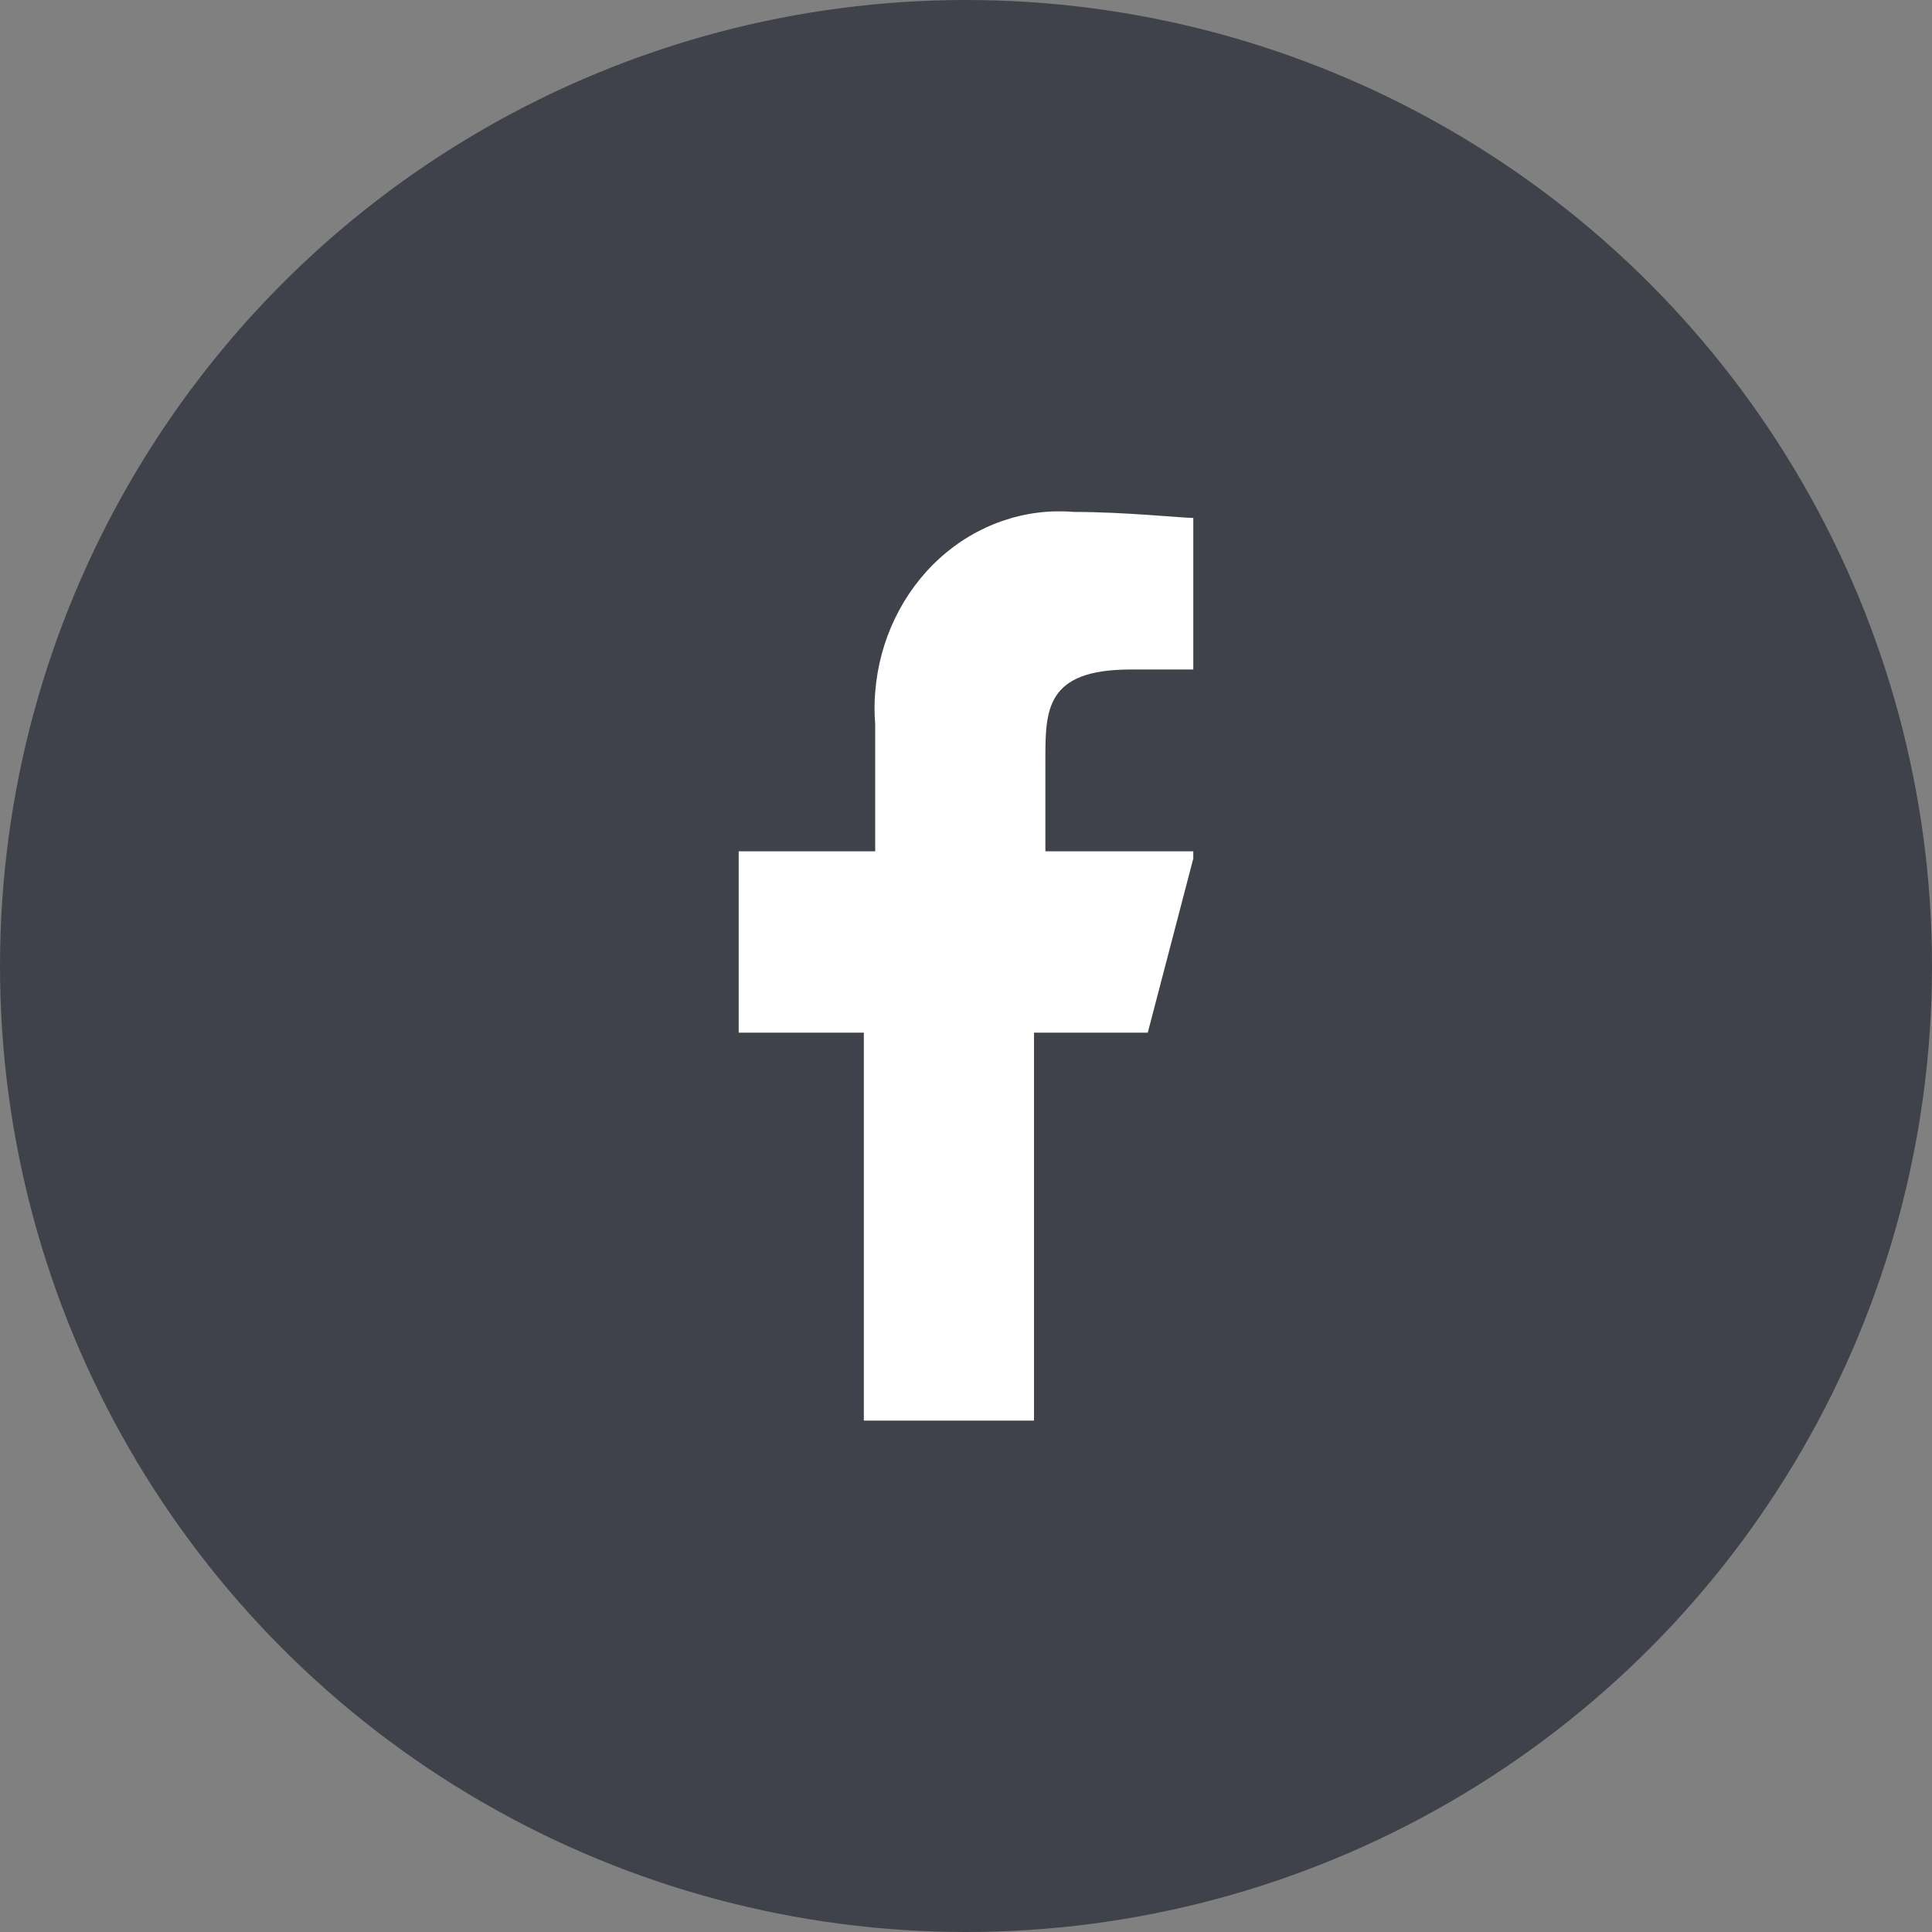
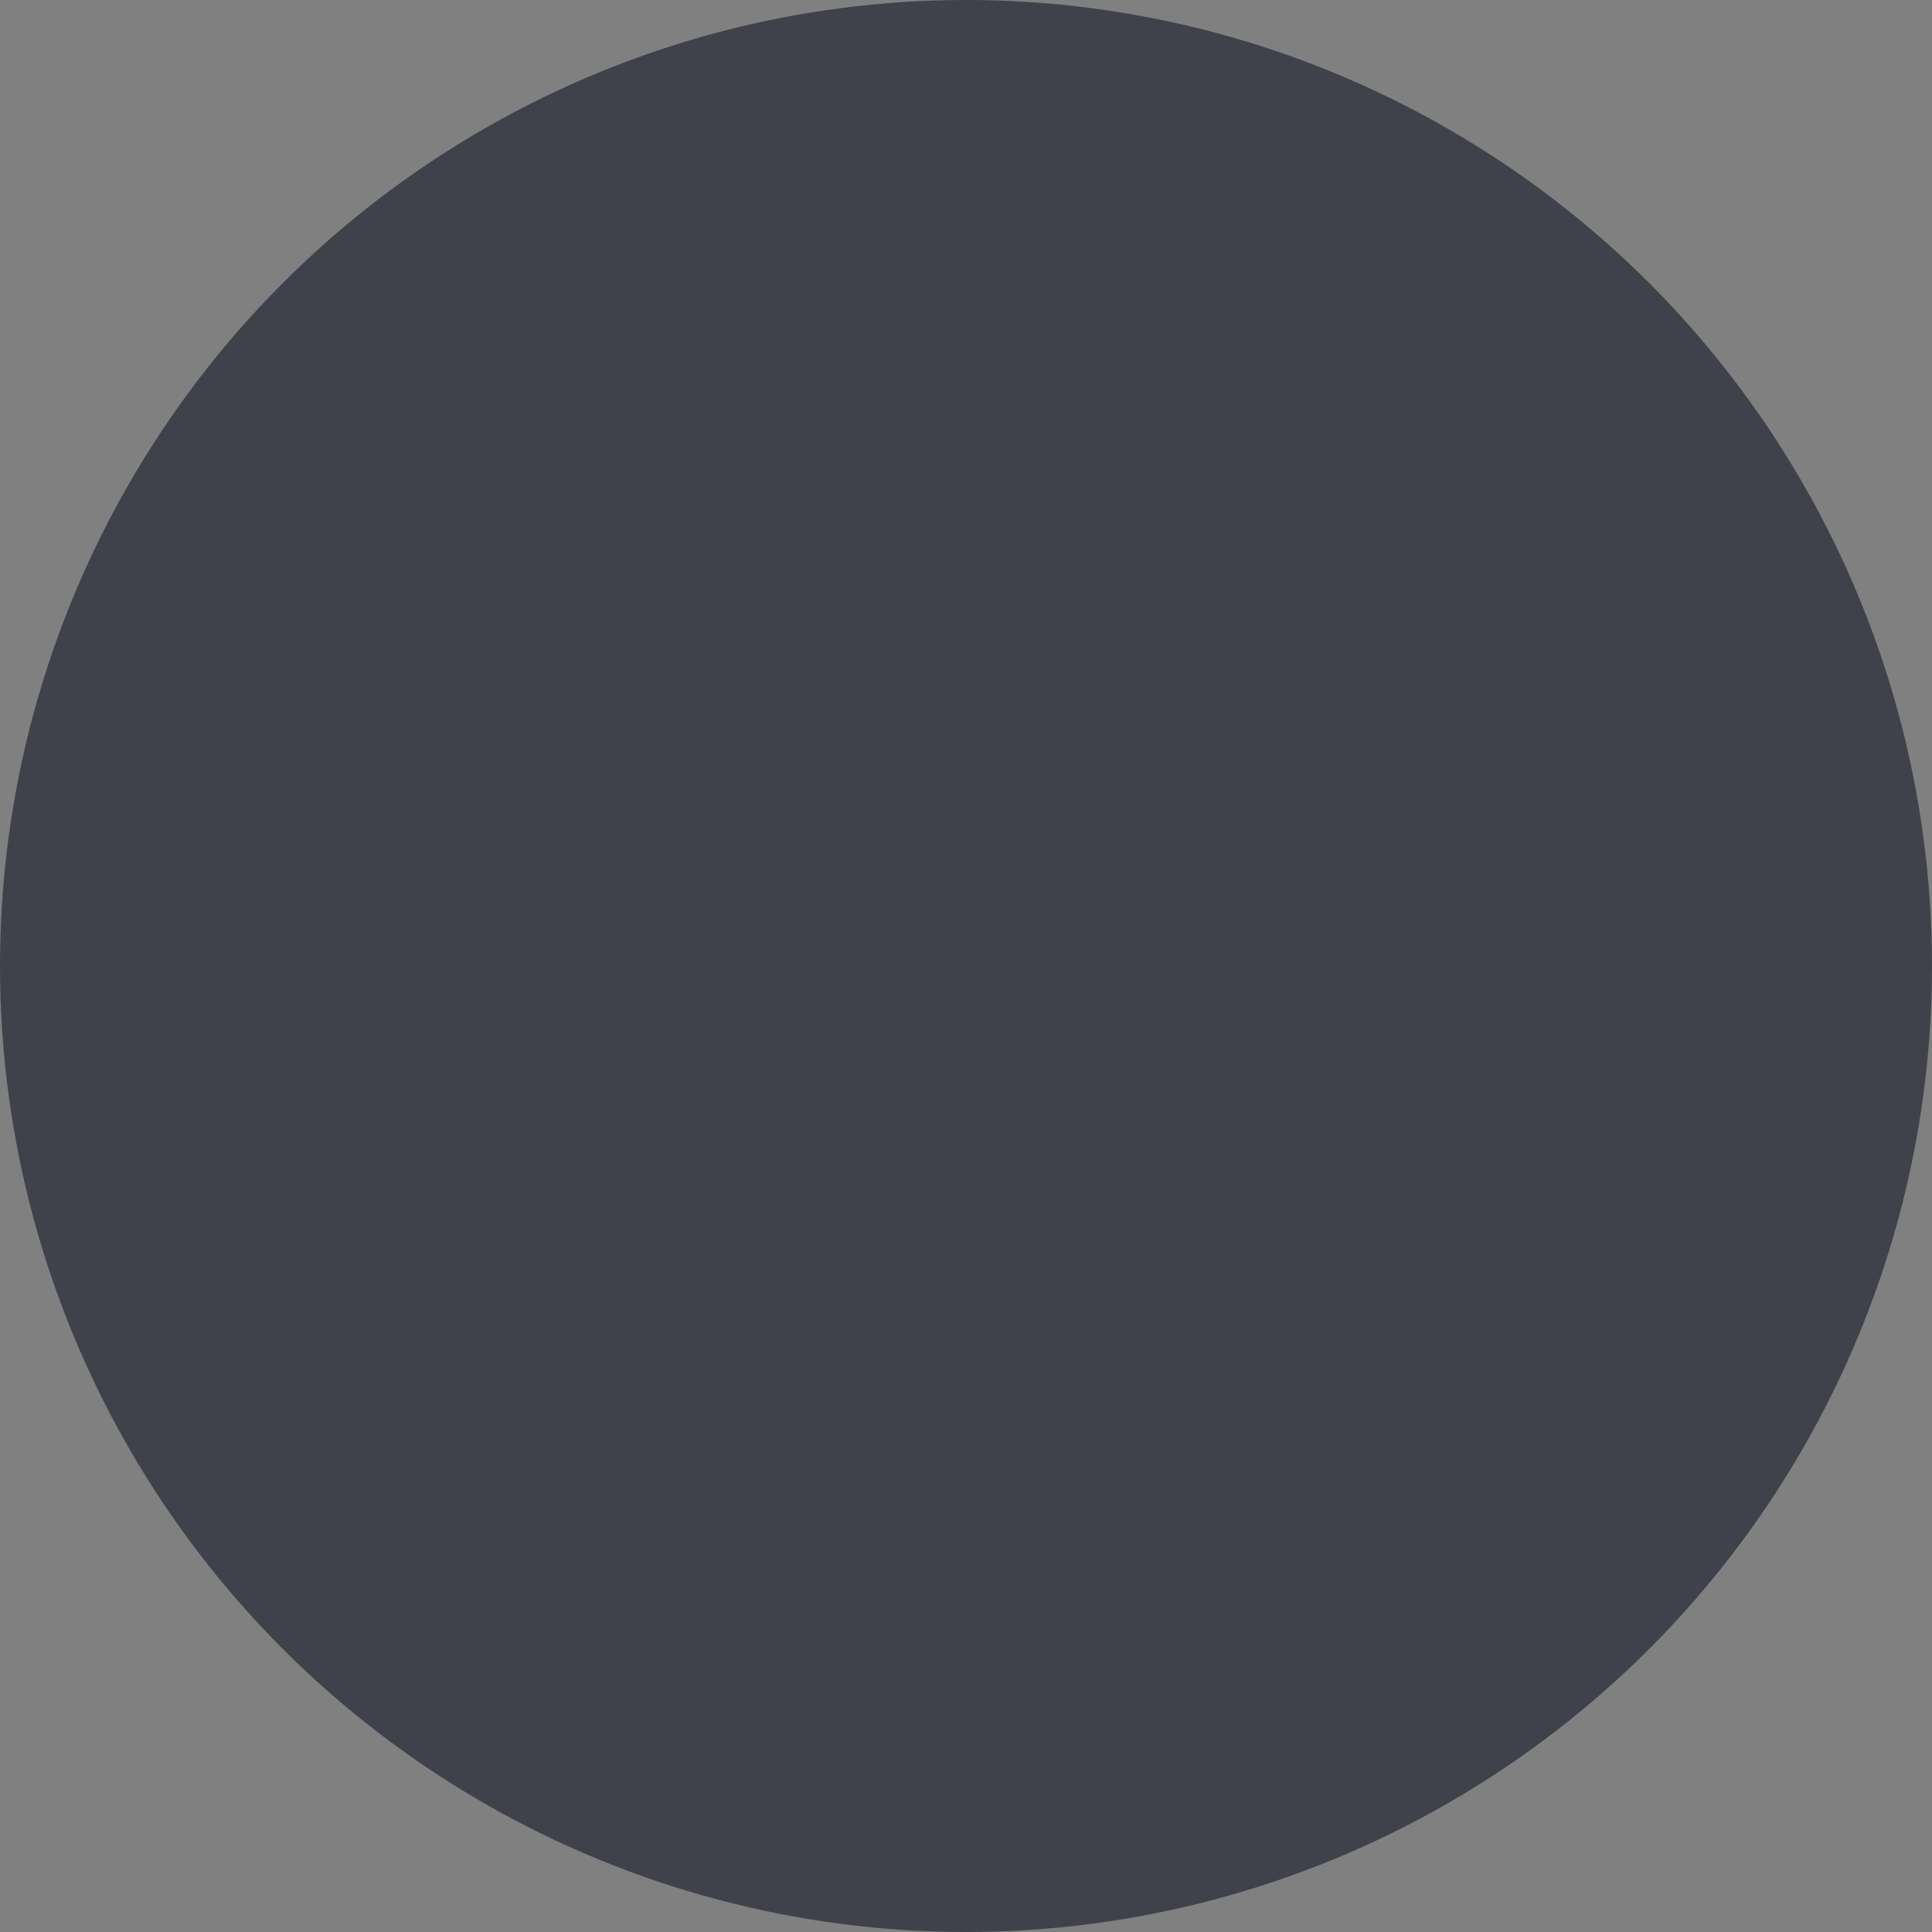
<svg xmlns="http://www.w3.org/2000/svg" width="34" height="34" viewBox="0 0 34 34" fill="none">
  <rect x="0" y="0" width="34" height="34" fill="#808080" stroke="none" />
  <circle cx="17" cy="17" r="17" fill="#3F424A" />
  <g clip-path="url(#clip0_669_4628)">
-     <circle cx="18" cy="18" r="22.5" stroke="#006E62" />
    <path d="M18.297 18.173H20.199L21.033 14.982H18.397V13.382C18.397 12.493 18.397 11.782 19.899 11.782H21V9.115C20.8 9.115 19.799 9.009 18.898 9.009C18.04 8.937 17.19 9.231 16.535 9.826C15.88 10.421 15.473 11.268 15.402 12.182C15.386 12.368 15.386 12.556 15.402 12.742V14.982H13V18.173H15.202V25H18.197V18.173H18.297Z" fill="white" />
  </g>
  <defs>
    <clipPath id="clip0_669_4628">
-       <rect width="8" height="16" fill="white" transform="translate(13 9)" />
-     </clipPath>
+       </clipPath>
  </defs>
</svg>